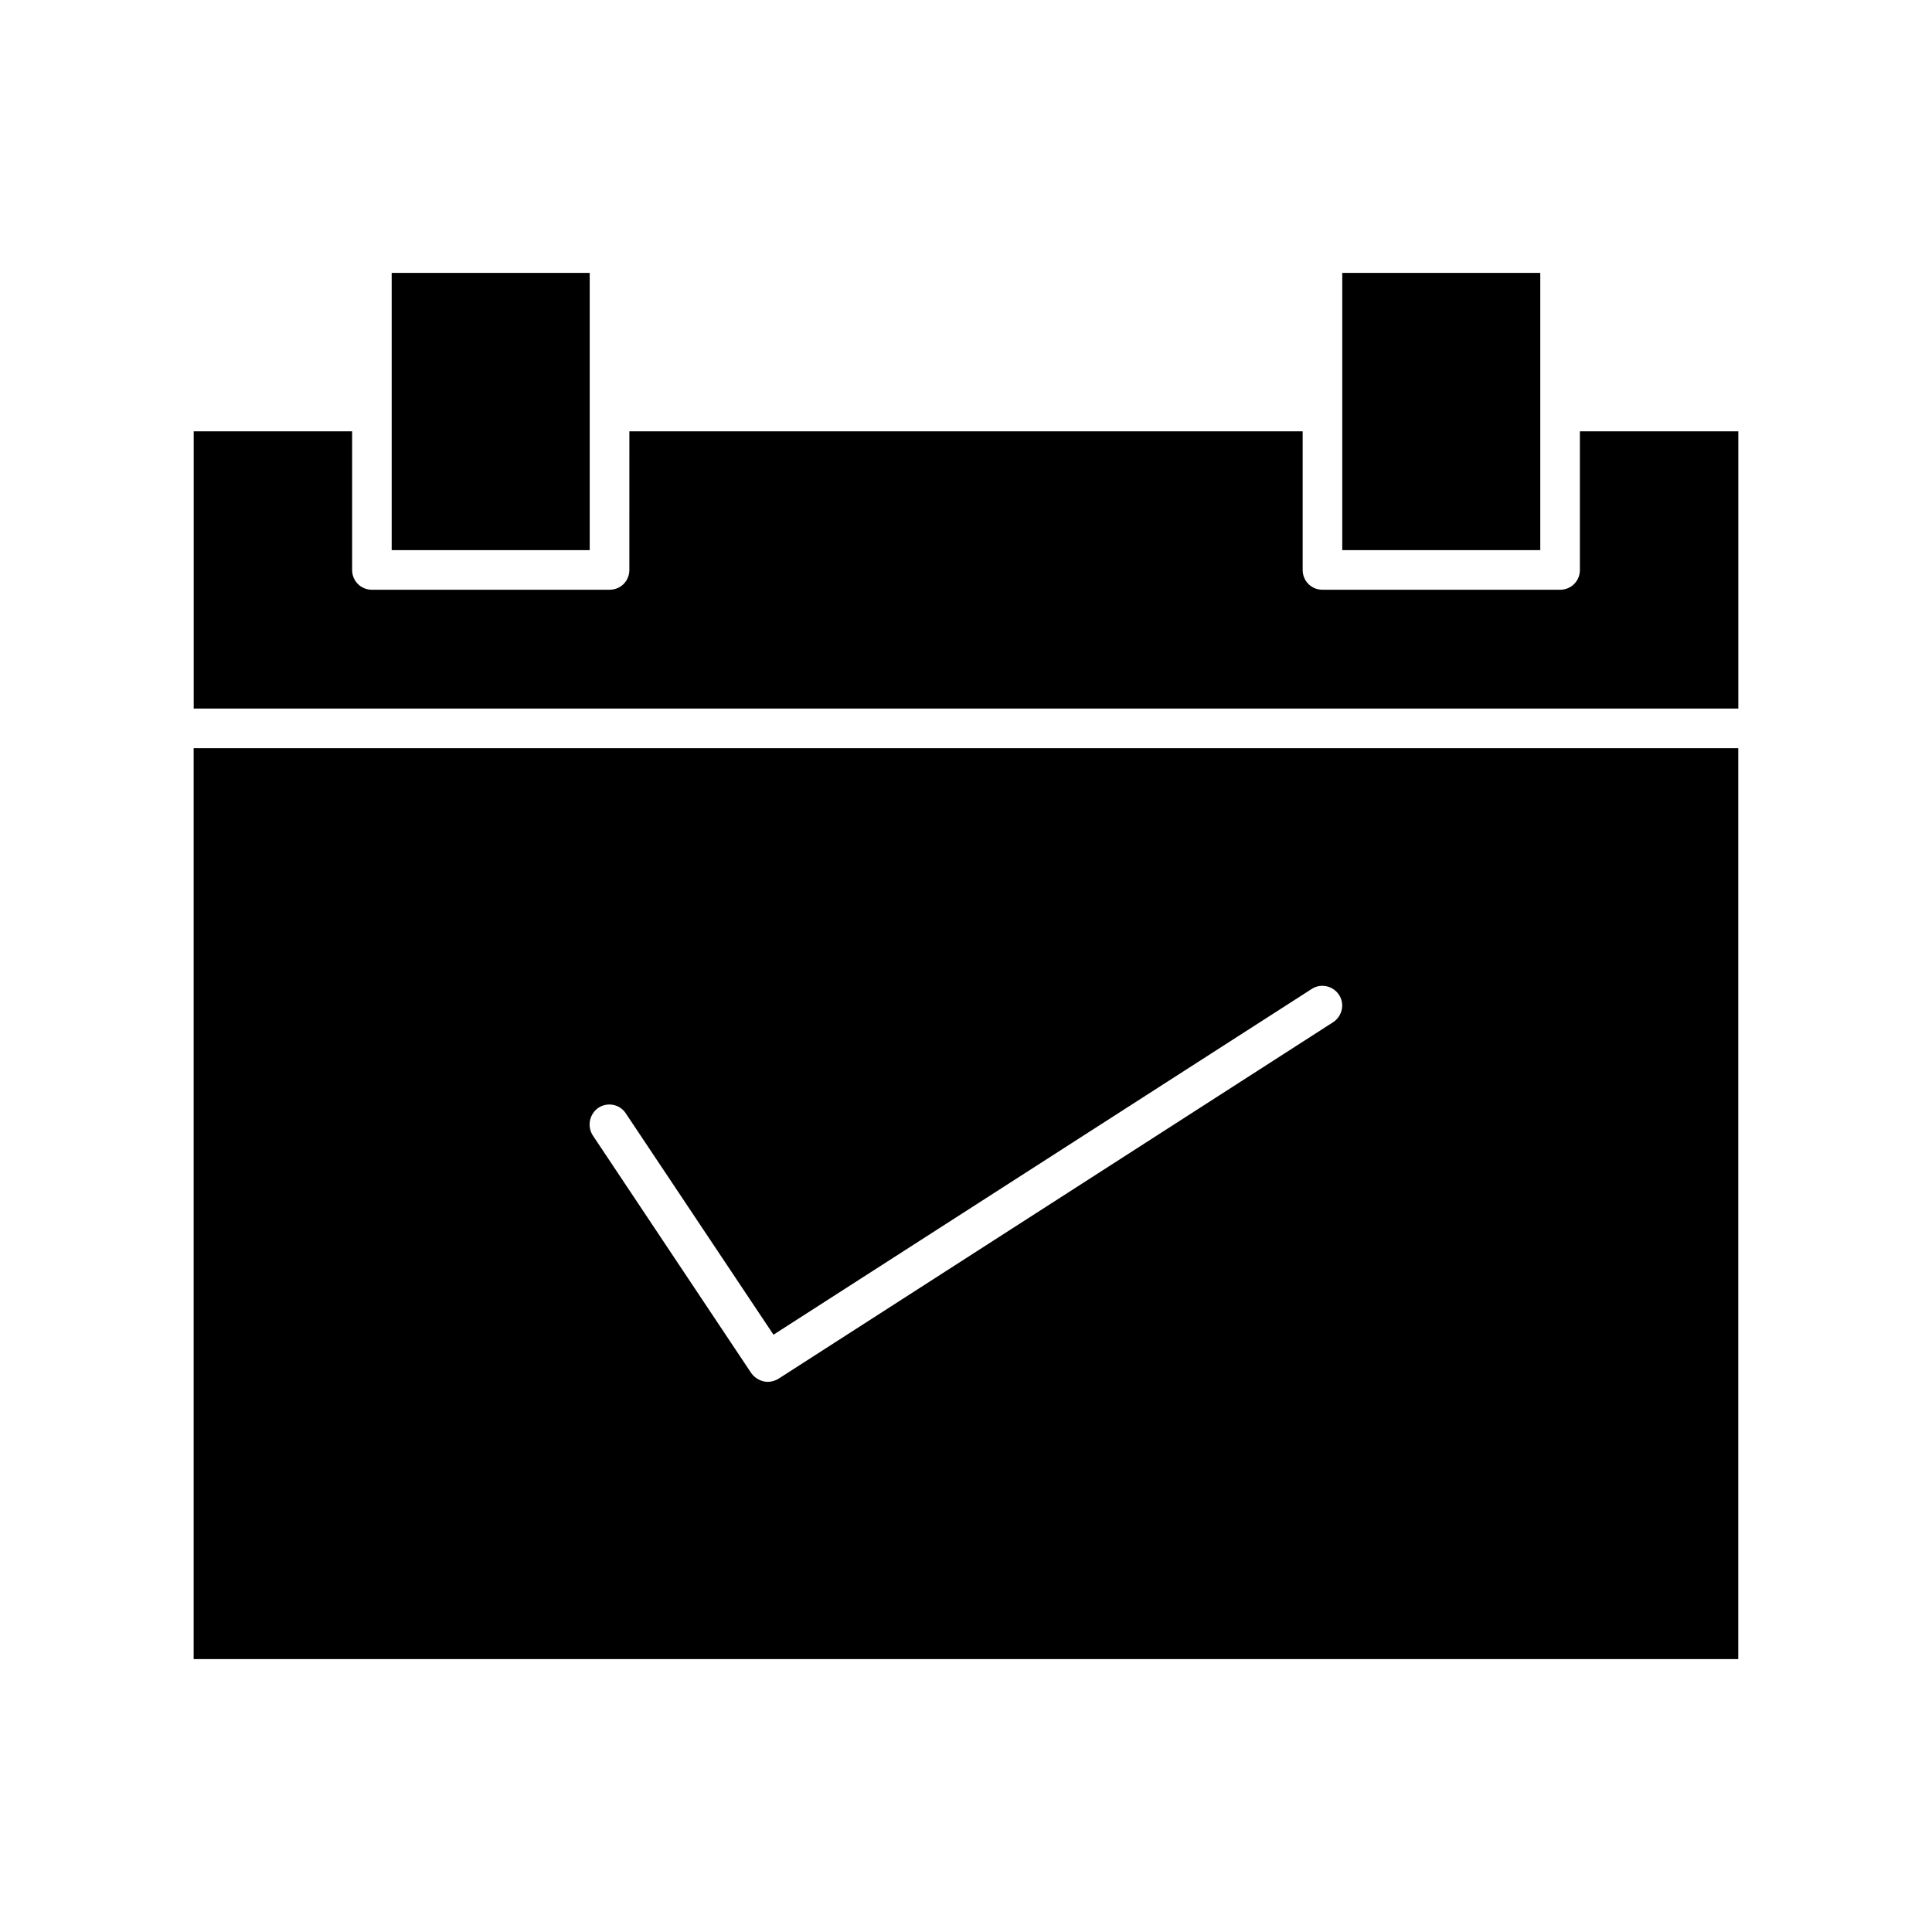
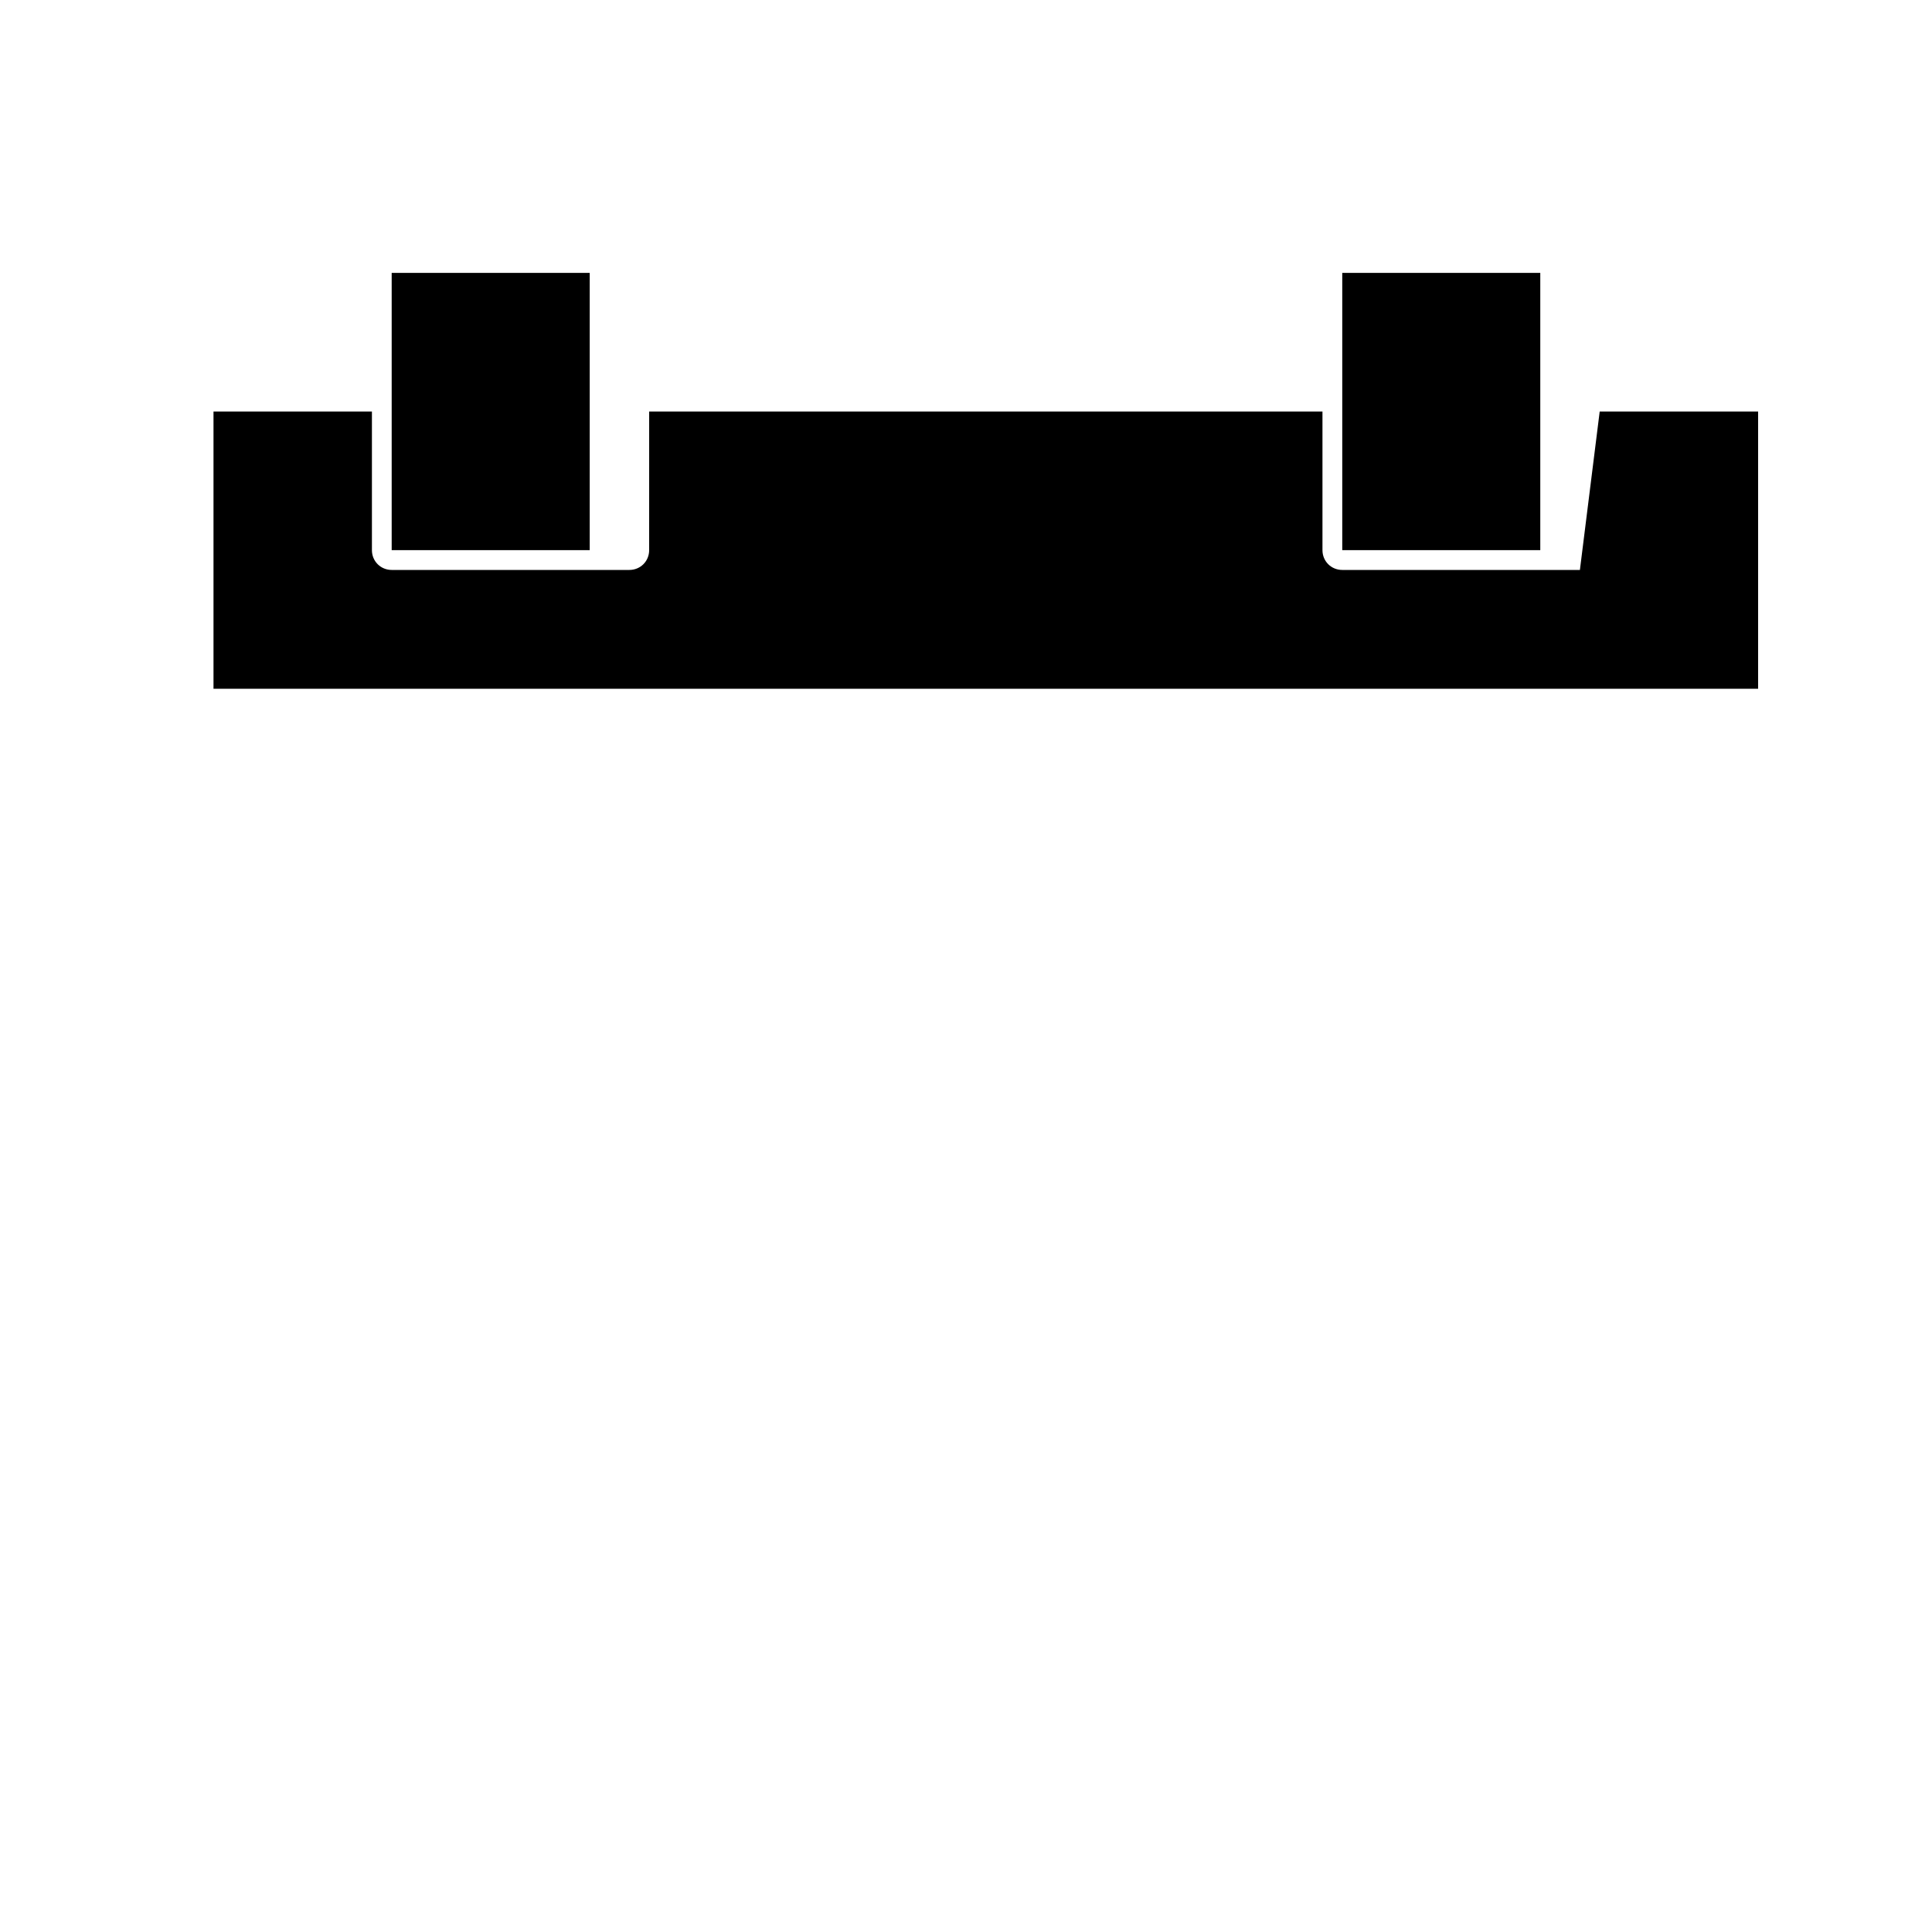
<svg xmlns="http://www.w3.org/2000/svg" fill="#000000" width="800px" height="800px" version="1.1" viewBox="144 144 512 512">
  <g>
    <path d="m247.8 216.32h52.48v73.473h-52.48z" />
-     <path d="m195.32 583.68h409.34v-241.41h-409.34zm107.27-146.11c2.414-1.574 5.668-0.945 7.242 1.469l39.148 58.672 142.64-91.629c2.414-1.574 5.668-0.84 7.242 1.574 1.574 2.414 0.84 5.668-1.574 7.242l-146.95 94.465c-0.84 0.523-1.891 0.84-2.832 0.84-1.68 0-3.359-0.84-4.41-2.309l-41.984-62.977c-1.57-2.414-0.941-5.668 1.473-7.348z" />
-     <path d="m562.69 295.04c0 2.938-2.309 5.246-5.246 5.246h-62.977c-2.938 0-5.246-2.309-5.246-5.246v-36.734h-178.43l-0.004 36.734c0 2.938-2.309 5.246-5.246 5.246h-62.977c-2.938 0-5.246-2.309-5.246-5.246v-36.734h-41.984v73.473h409.34v-73.473h-41.984z" />
+     <path d="m562.69 295.04h-62.977c-2.938 0-5.246-2.309-5.246-5.246v-36.734h-178.43l-0.004 36.734c0 2.938-2.309 5.246-5.246 5.246h-62.977c-2.938 0-5.246-2.309-5.246-5.246v-36.734h-41.984v73.473h409.34v-73.473h-41.984z" />
    <path d="m499.71 216.32h52.48v73.473h-52.48z" />
  </g>
</svg>